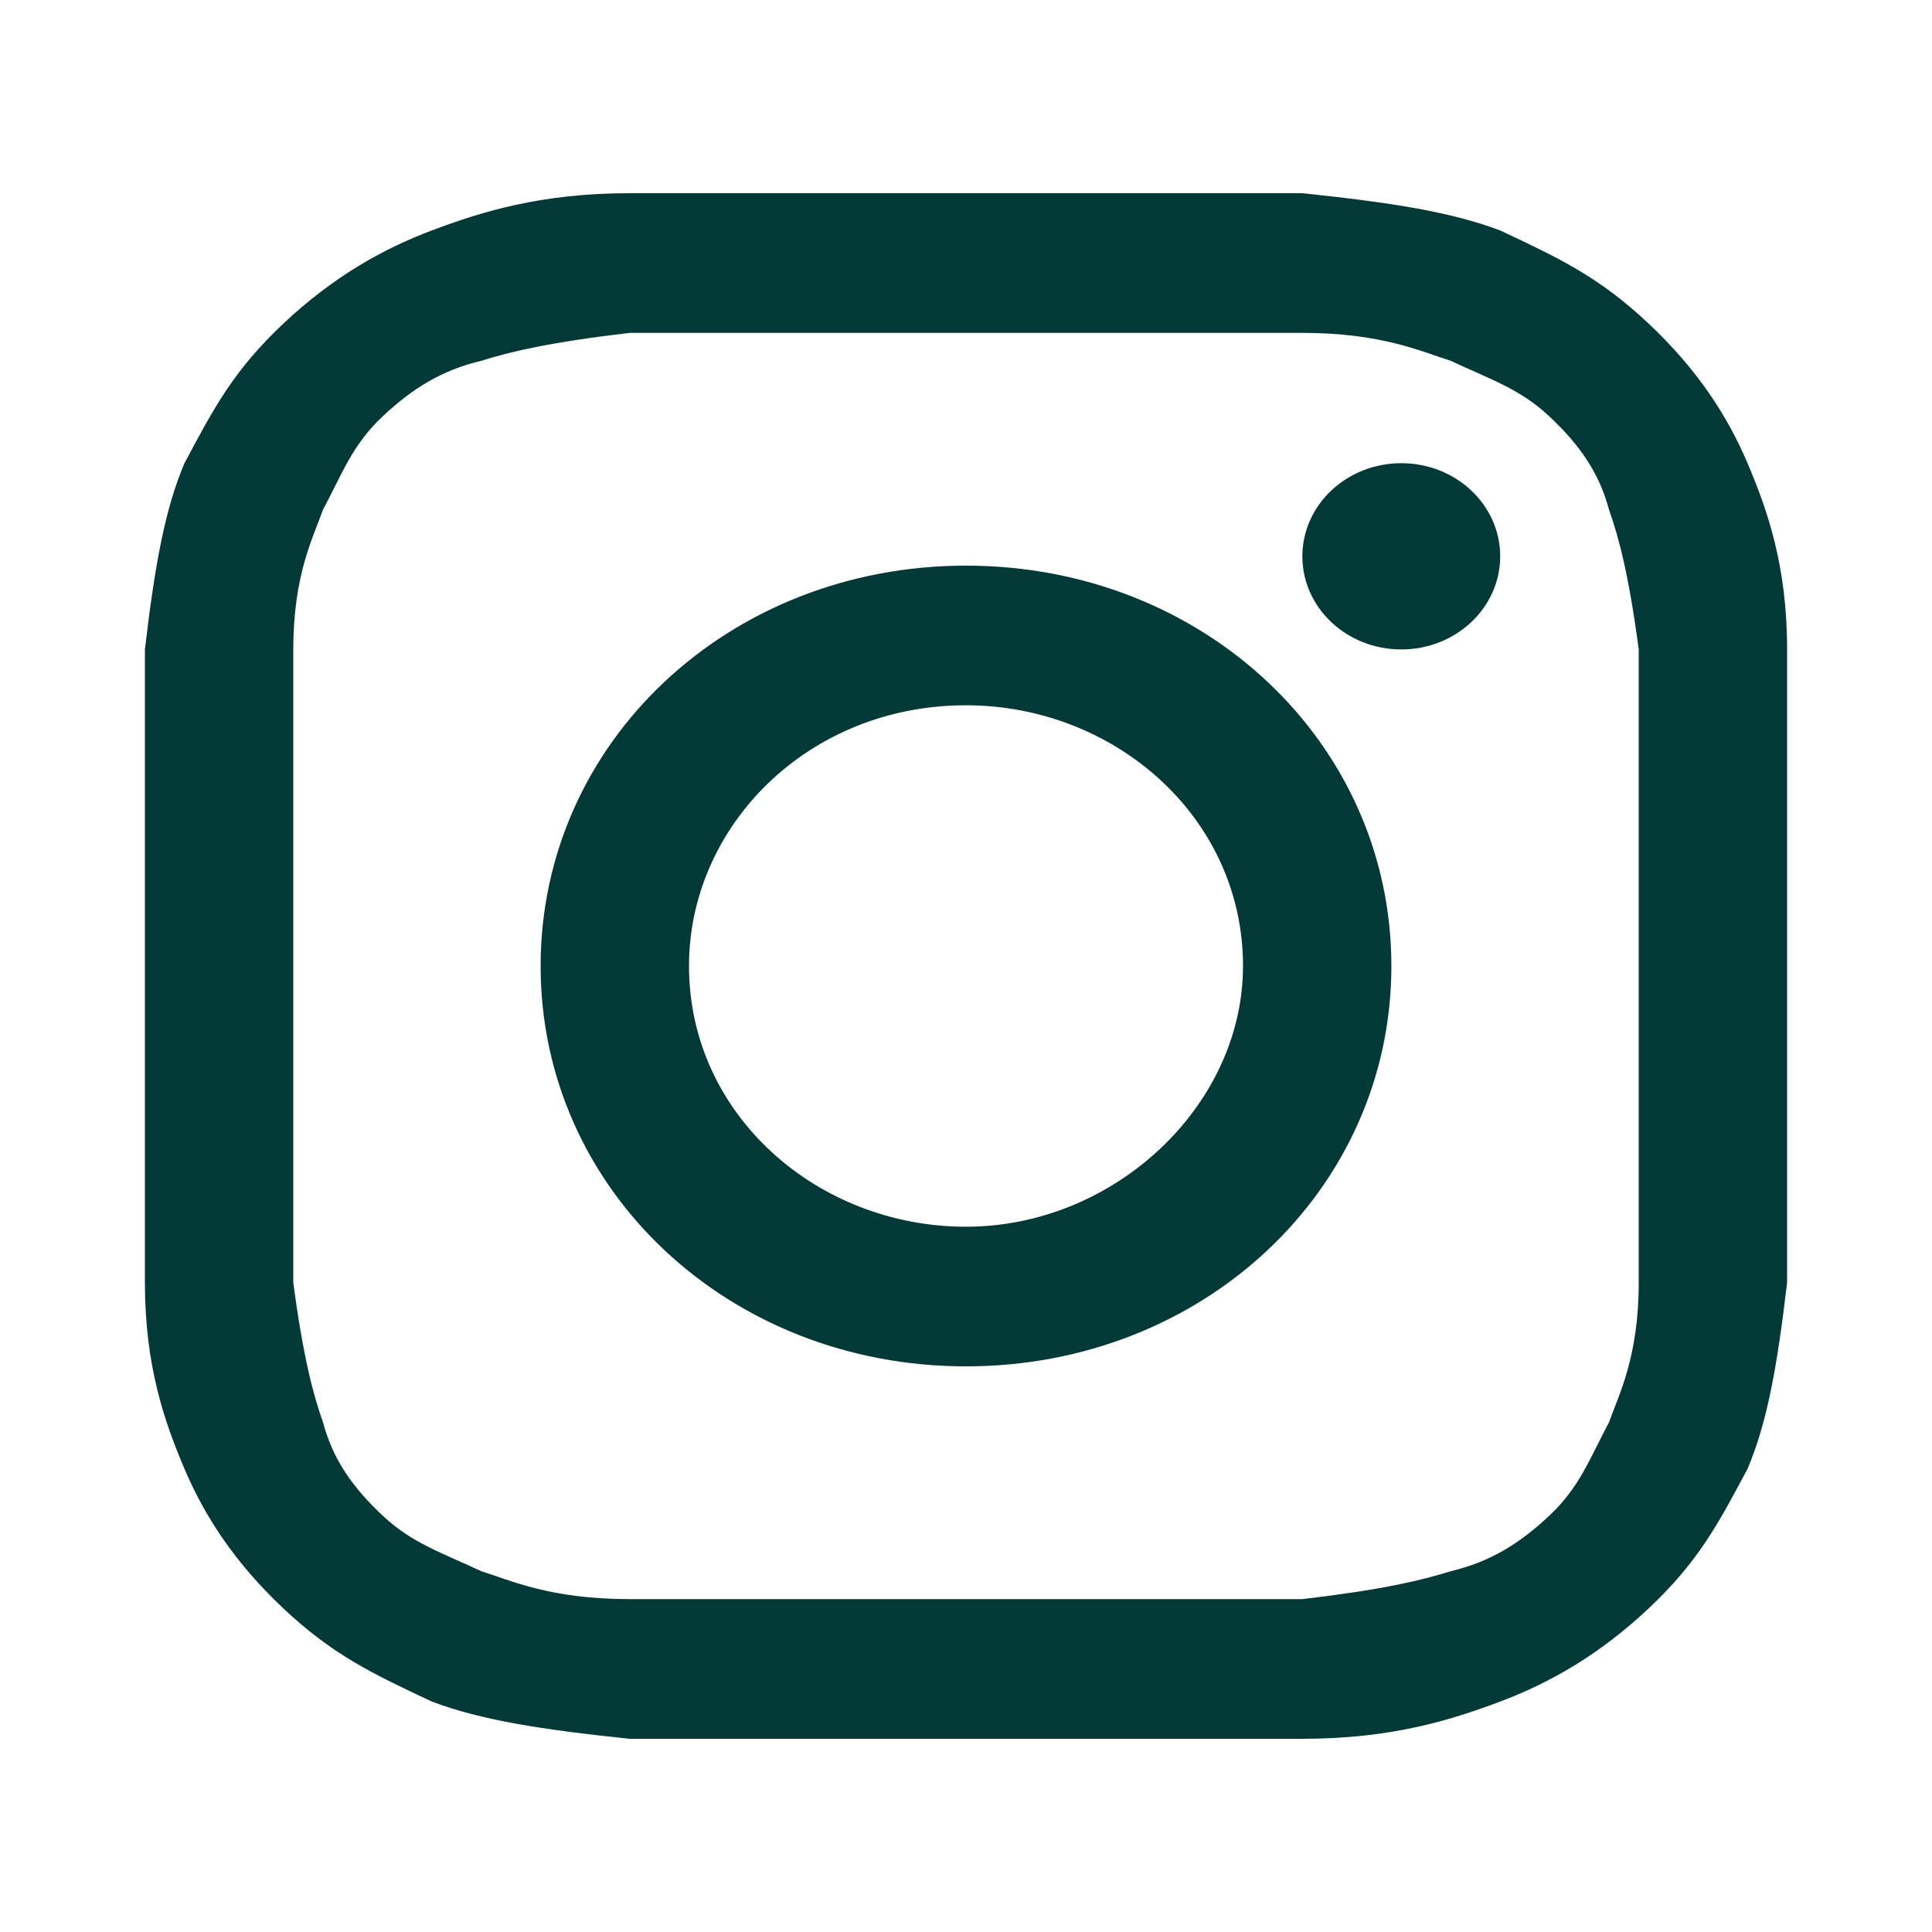
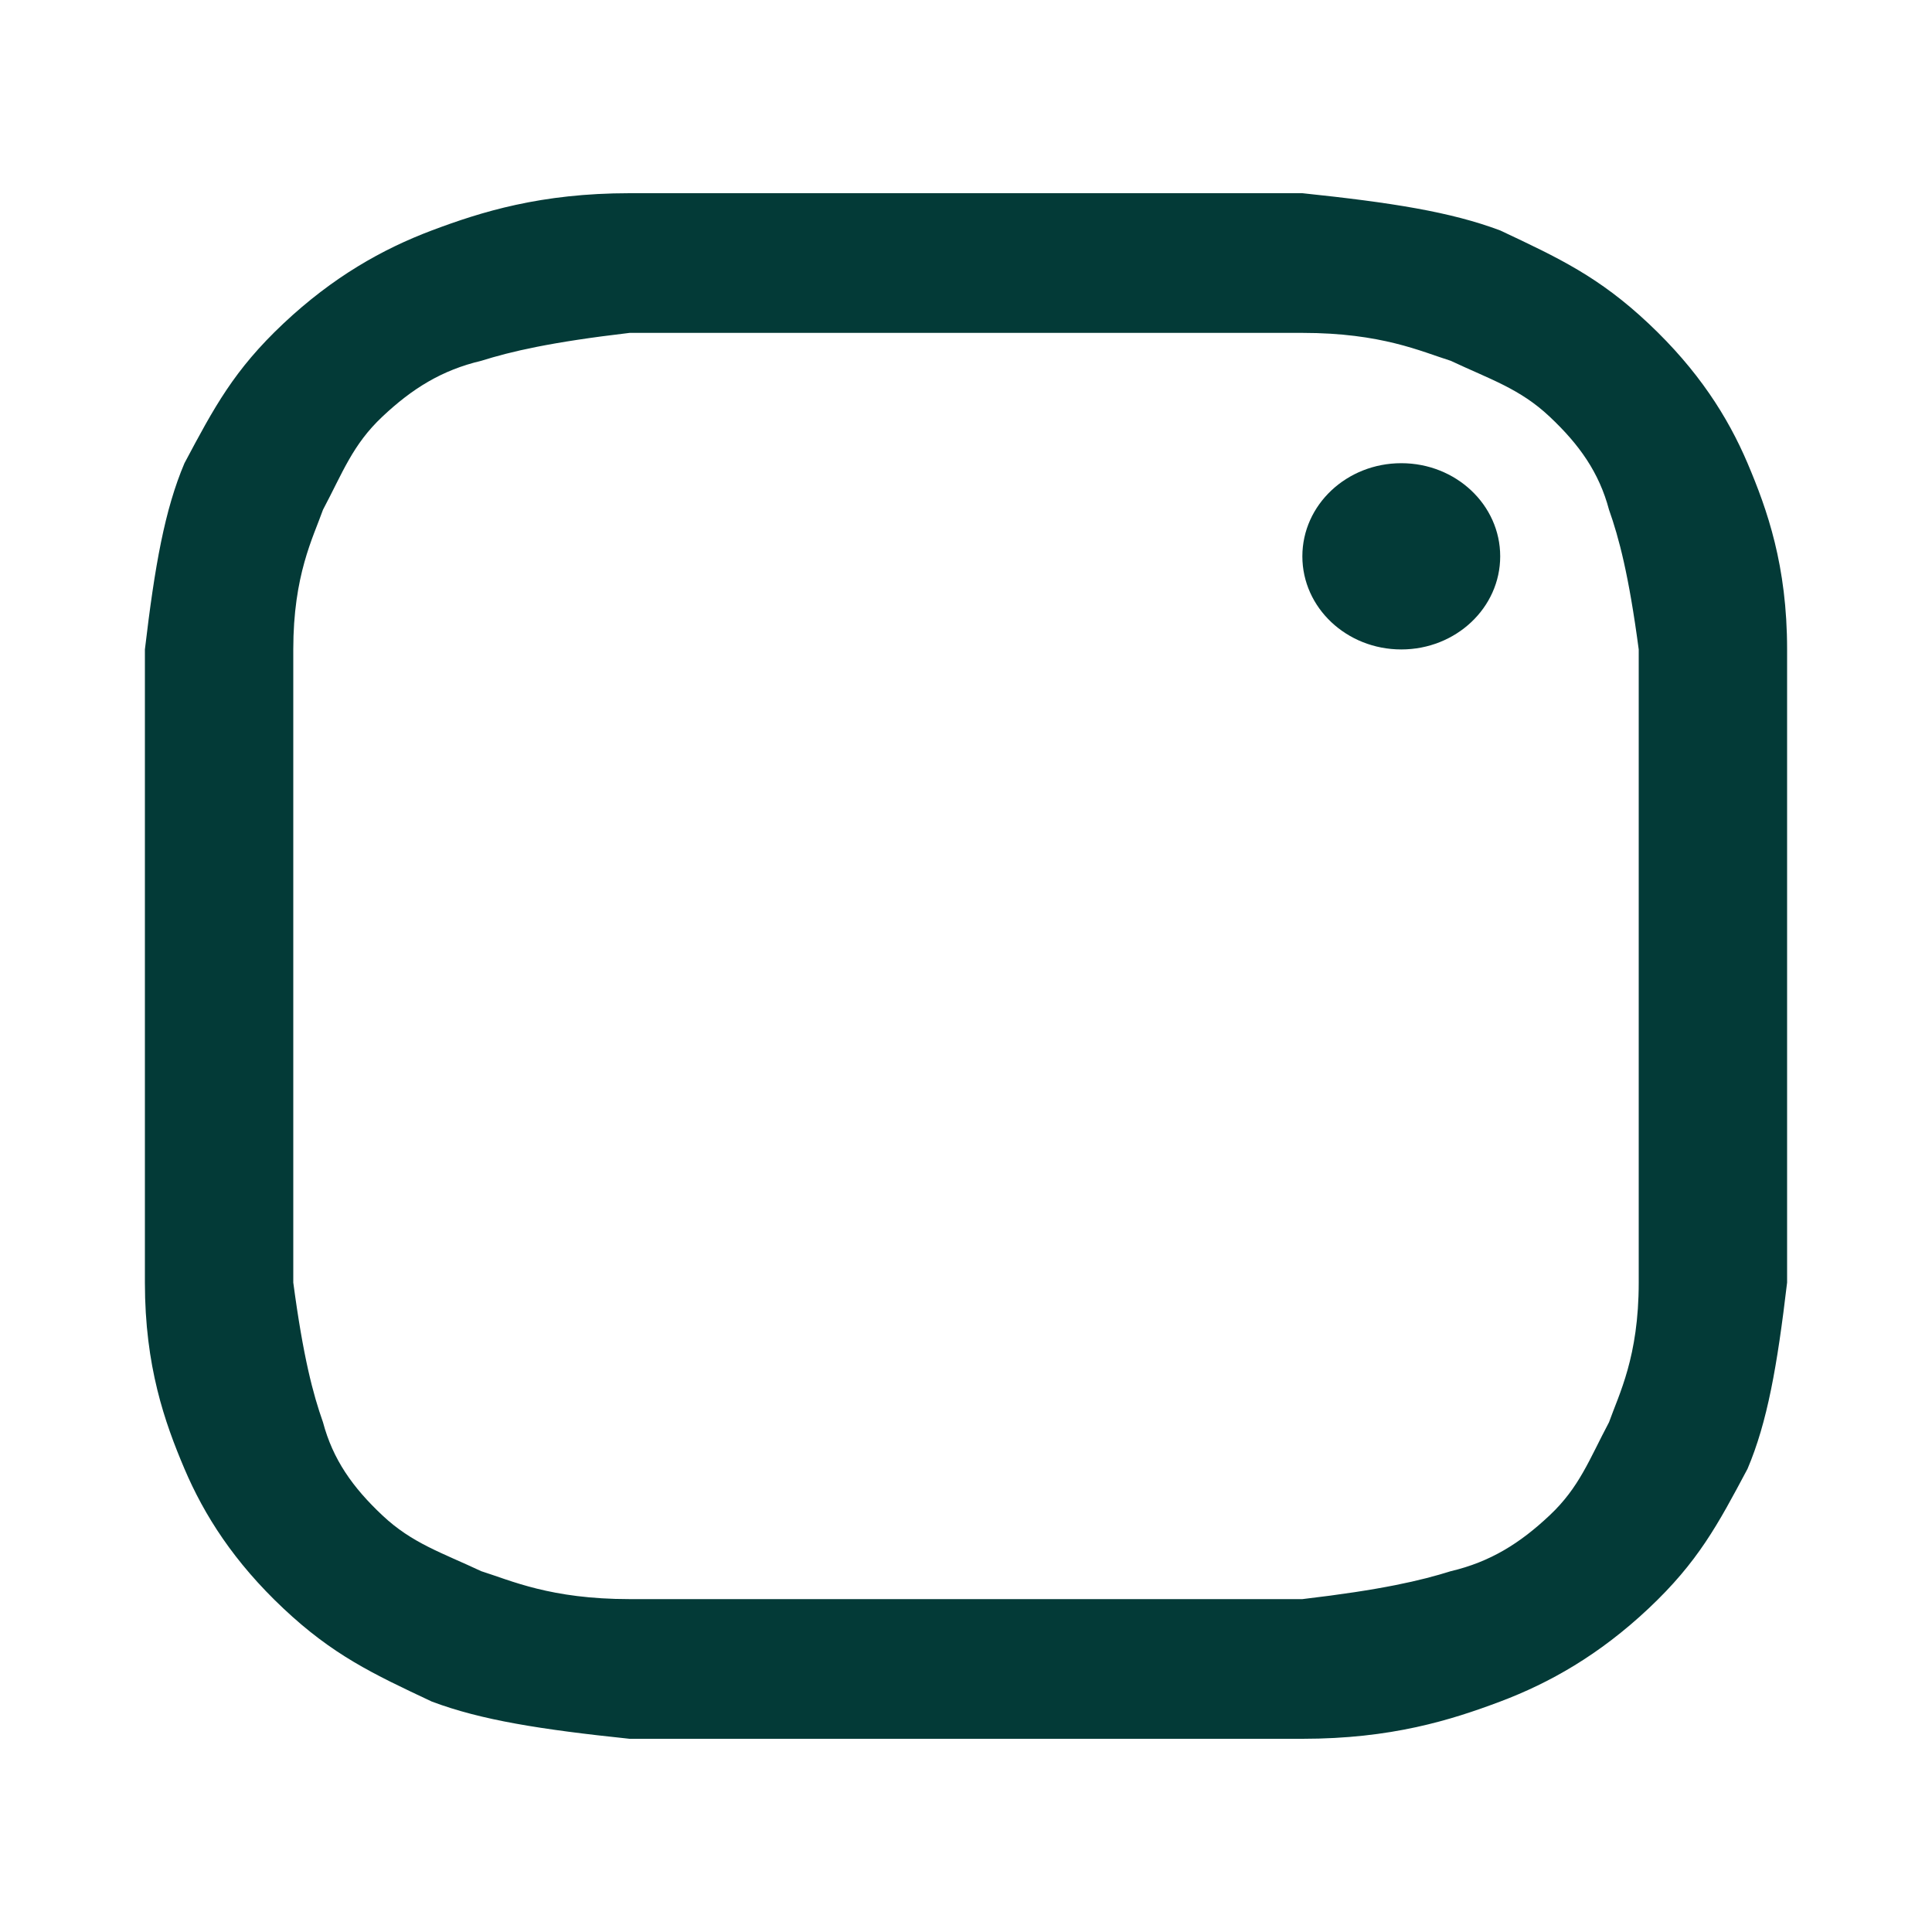
<svg xmlns="http://www.w3.org/2000/svg" fill="none" height="40" viewBox="0 0 40 40" width="40">
  <g id="Icon / 40 / Social / instagram">
    <g id="instagram">
-       <path d="M20 6.892C24.506 6.892 25.12 6.892 26.964 6.892C28.602 6.892 29.422 7.277 30.036 7.47C30.855 7.855 31.47 8.048 32.084 8.627C32.699 9.205 33.108 9.783 33.313 10.554C33.518 11.133 33.723 11.904 33.928 13.446C33.928 15.181 33.928 15.566 33.928 20C33.928 24.434 33.928 24.819 33.928 26.554C33.928 28.096 33.518 28.867 33.313 29.446C32.904 30.217 32.699 30.795 32.084 31.373C31.47 31.952 30.855 32.337 30.036 32.53C29.422 32.723 28.602 32.916 26.964 33.108C25.12 33.108 24.711 33.108 20 33.108C15.289 33.108 14.88 33.108 13.036 33.108C11.398 33.108 10.578 32.723 9.964 32.53C9.145 32.145 8.53 31.952 7.916 31.373C7.301 30.795 6.892 30.217 6.687 29.446C6.482 28.867 6.277 28.096 6.072 26.554C6.072 24.819 6.072 24.434 6.072 20C6.072 15.566 6.072 15.181 6.072 13.446C6.072 11.904 6.482 11.133 6.687 10.554C7.096 9.783 7.301 9.205 7.916 8.627C8.53 8.048 9.145 7.663 9.964 7.47C10.578 7.277 11.398 7.084 13.036 6.892C14.88 6.892 15.494 6.892 20 6.892ZM20 4C15.289 4 14.88 4 13.036 4C11.193 4 9.964 4.386 8.94 4.771C7.916 5.157 6.892 5.735 5.867 6.699C4.843 7.663 4.434 8.434 3.819 9.59C3.41 10.554 3.205 11.711 3 13.446C3 15.181 3 15.759 3 20C3 24.434 3 24.819 3 26.554C3 28.289 3.41 29.446 3.819 30.41C4.229 31.373 4.843 32.337 5.867 33.301C6.892 34.265 7.711 34.651 8.94 35.229C9.964 35.614 11.193 35.807 13.036 36C14.88 36 15.494 36 20 36C24.506 36 25.12 36 26.964 36C28.807 36 30.036 35.614 31.06 35.229C32.084 34.843 33.108 34.265 34.133 33.301C35.157 32.337 35.566 31.566 36.181 30.41C36.59 29.446 36.795 28.289 37 26.554C37 24.819 37 24.241 37 20C37 15.759 37 15.181 37 13.446C37 11.711 36.59 10.554 36.181 9.59C35.771 8.627 35.157 7.663 34.133 6.699C33.108 5.735 32.289 5.349 31.06 4.771C30.036 4.386 28.807 4.193 26.964 4C25.12 4 24.711 4 20 4Z" fill="#033A37" />
-       <path d="M20 11.711C15.084 11.711 11.193 15.373 11.193 20C11.193 24.627 15.084 28.289 20 28.289C24.916 28.289 28.807 24.627 28.807 20C28.807 15.373 24.916 11.711 20 11.711ZM20 25.398C16.928 25.398 14.265 23.084 14.265 20C14.265 17.108 16.723 14.602 20 14.602C23.072 14.602 25.735 16.916 25.735 20C25.735 22.892 23.072 25.398 20 25.398Z" fill="#033A37" />
+       <path d="M20 6.892C24.506 6.892 25.12 6.892 26.964 6.892C28.602 6.892 29.422 7.277 30.036 7.47C30.855 7.855 31.47 8.048 32.084 8.627C32.699 9.205 33.108 9.783 33.313 10.554C33.518 11.133 33.723 11.904 33.928 13.446C33.928 24.434 33.928 24.819 33.928 26.554C33.928 28.096 33.518 28.867 33.313 29.446C32.904 30.217 32.699 30.795 32.084 31.373C31.47 31.952 30.855 32.337 30.036 32.53C29.422 32.723 28.602 32.916 26.964 33.108C25.12 33.108 24.711 33.108 20 33.108C15.289 33.108 14.88 33.108 13.036 33.108C11.398 33.108 10.578 32.723 9.964 32.53C9.145 32.145 8.53 31.952 7.916 31.373C7.301 30.795 6.892 30.217 6.687 29.446C6.482 28.867 6.277 28.096 6.072 26.554C6.072 24.819 6.072 24.434 6.072 20C6.072 15.566 6.072 15.181 6.072 13.446C6.072 11.904 6.482 11.133 6.687 10.554C7.096 9.783 7.301 9.205 7.916 8.627C8.53 8.048 9.145 7.663 9.964 7.47C10.578 7.277 11.398 7.084 13.036 6.892C14.88 6.892 15.494 6.892 20 6.892ZM20 4C15.289 4 14.88 4 13.036 4C11.193 4 9.964 4.386 8.94 4.771C7.916 5.157 6.892 5.735 5.867 6.699C4.843 7.663 4.434 8.434 3.819 9.59C3.41 10.554 3.205 11.711 3 13.446C3 15.181 3 15.759 3 20C3 24.434 3 24.819 3 26.554C3 28.289 3.41 29.446 3.819 30.41C4.229 31.373 4.843 32.337 5.867 33.301C6.892 34.265 7.711 34.651 8.94 35.229C9.964 35.614 11.193 35.807 13.036 36C14.88 36 15.494 36 20 36C24.506 36 25.12 36 26.964 36C28.807 36 30.036 35.614 31.06 35.229C32.084 34.843 33.108 34.265 34.133 33.301C35.157 32.337 35.566 31.566 36.181 30.41C36.59 29.446 36.795 28.289 37 26.554C37 24.819 37 24.241 37 20C37 15.759 37 15.181 37 13.446C37 11.711 36.59 10.554 36.181 9.59C35.771 8.627 35.157 7.663 34.133 6.699C33.108 5.735 32.289 5.349 31.06 4.771C30.036 4.386 28.807 4.193 26.964 4C25.12 4 24.711 4 20 4Z" fill="#033A37" />
      <path d="M29.012 13.446C30.143 13.446 31.06 12.583 31.06 11.518C31.06 10.453 30.143 9.59 29.012 9.59C27.881 9.59 26.964 10.453 26.964 11.518C26.964 12.583 27.881 13.446 29.012 13.446Z" fill="#033A37" />
    </g>
  </g>
</svg>